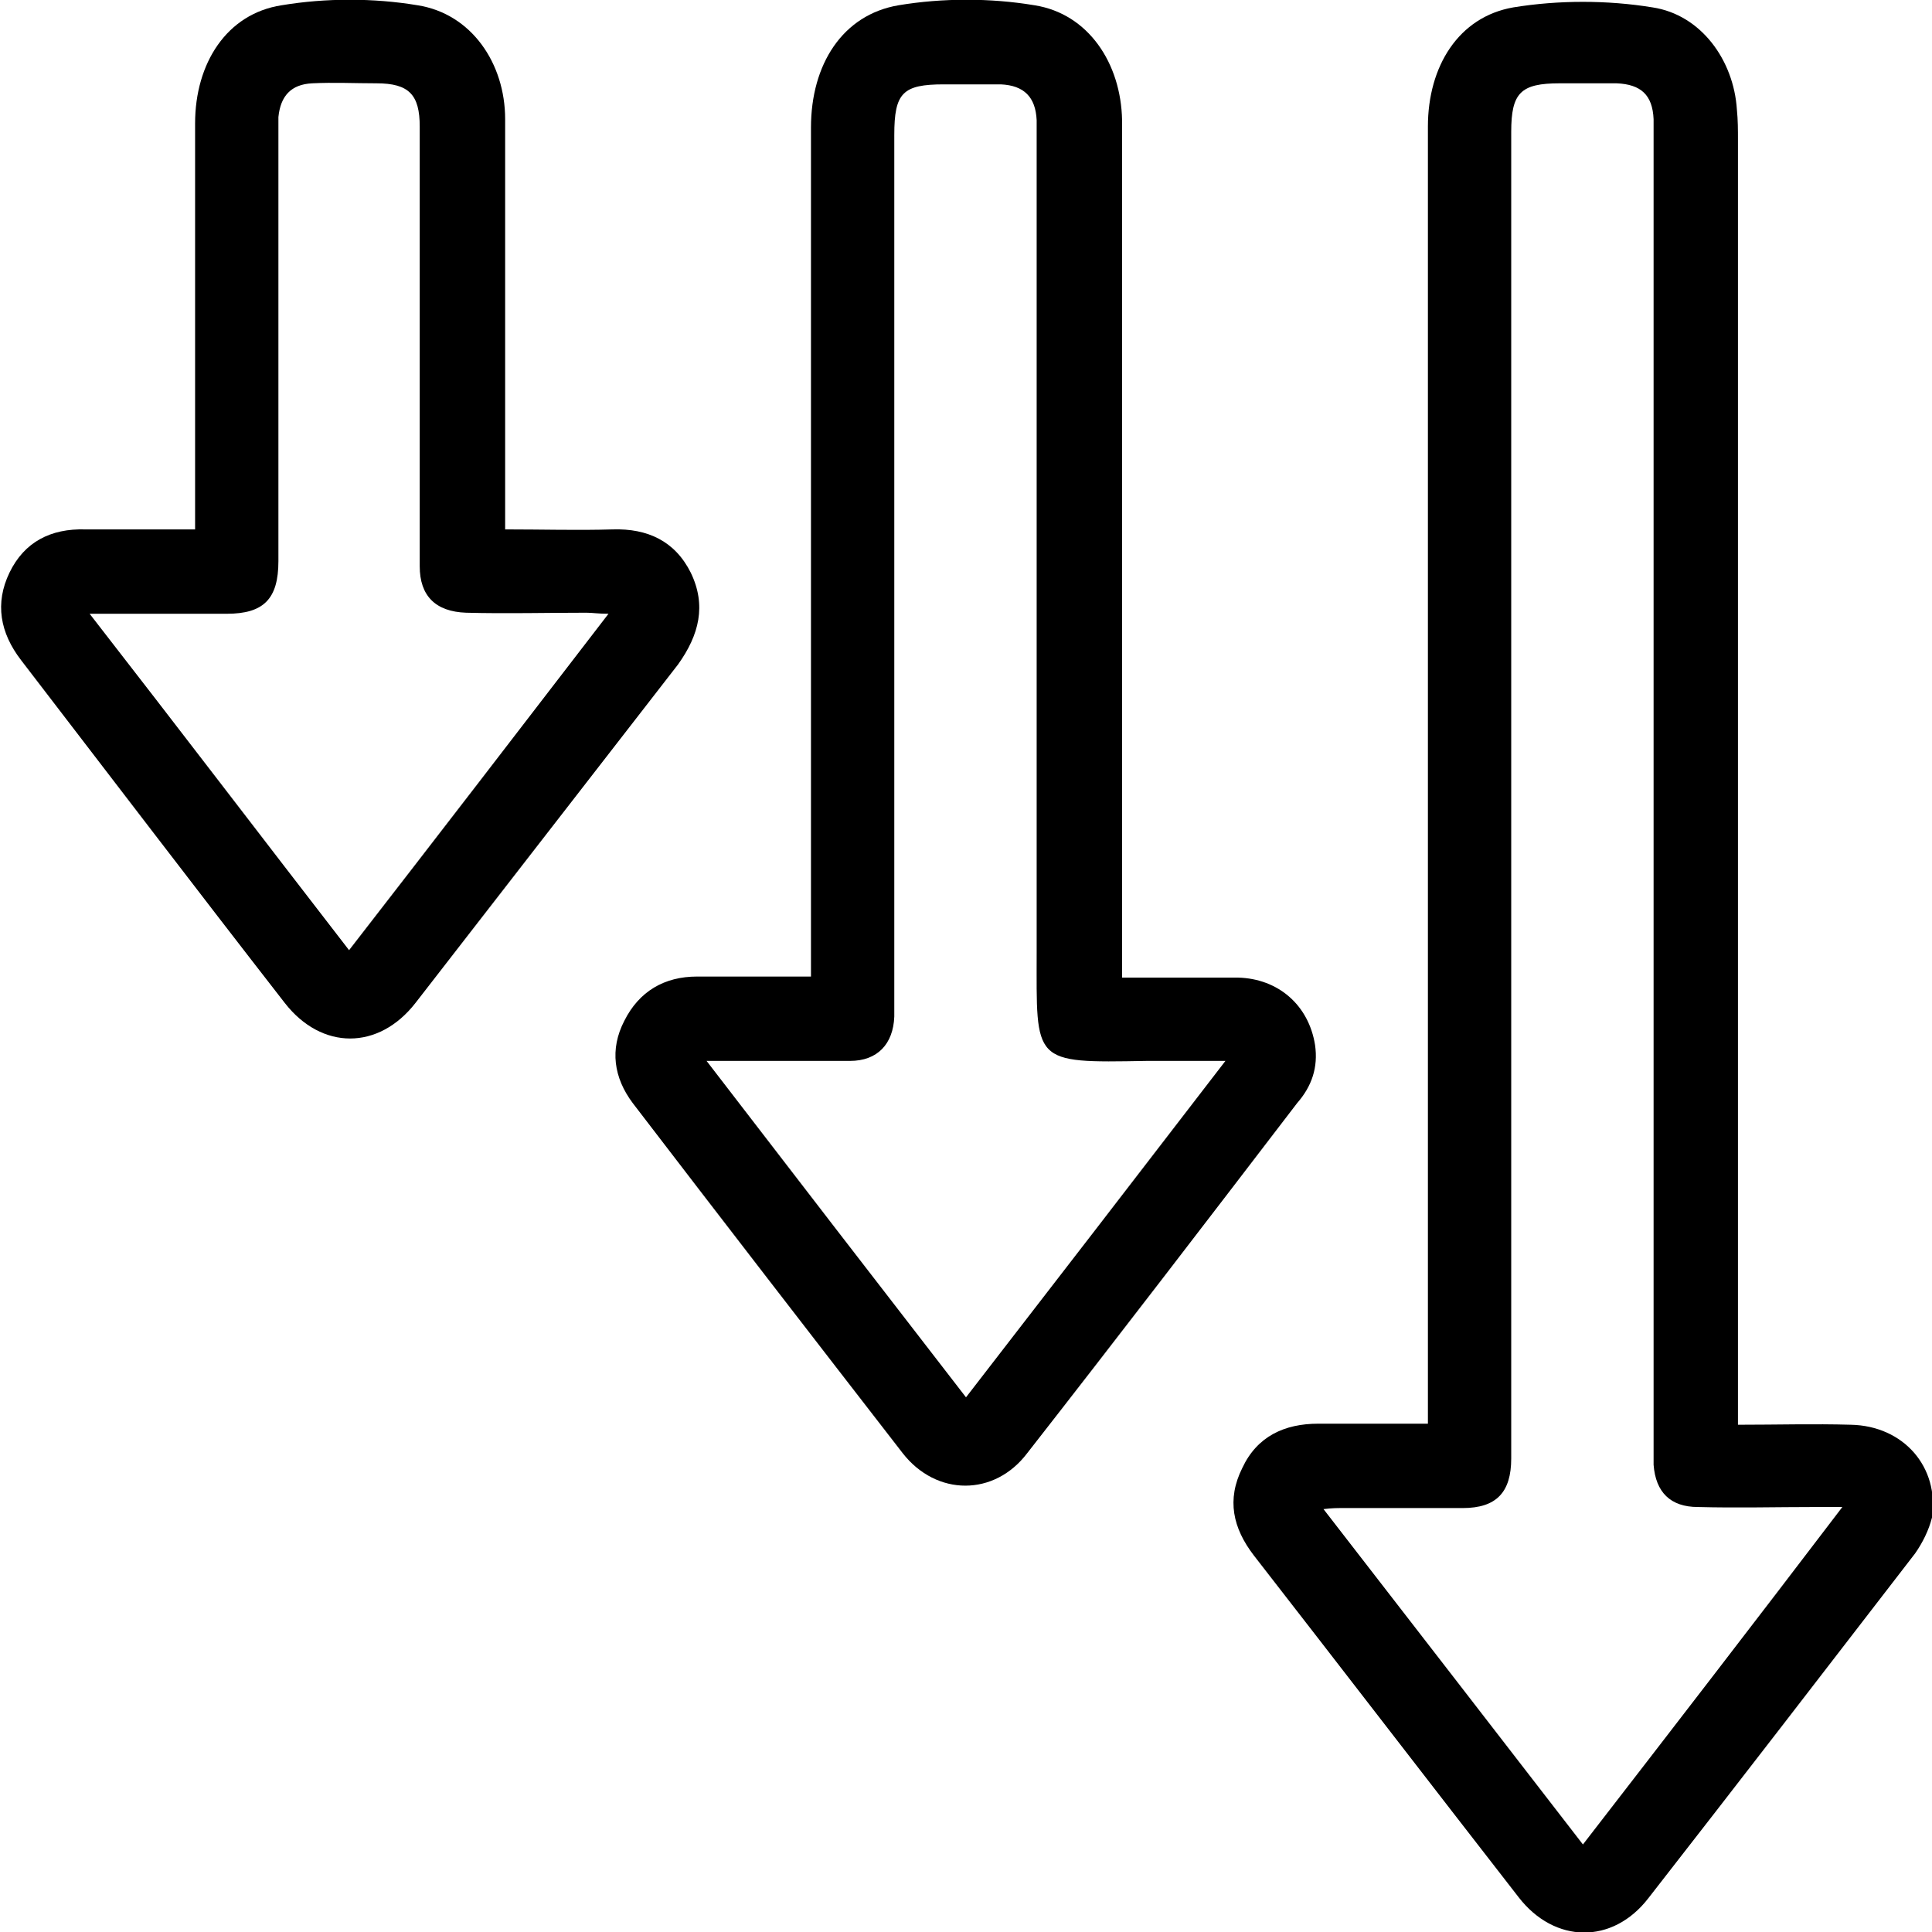
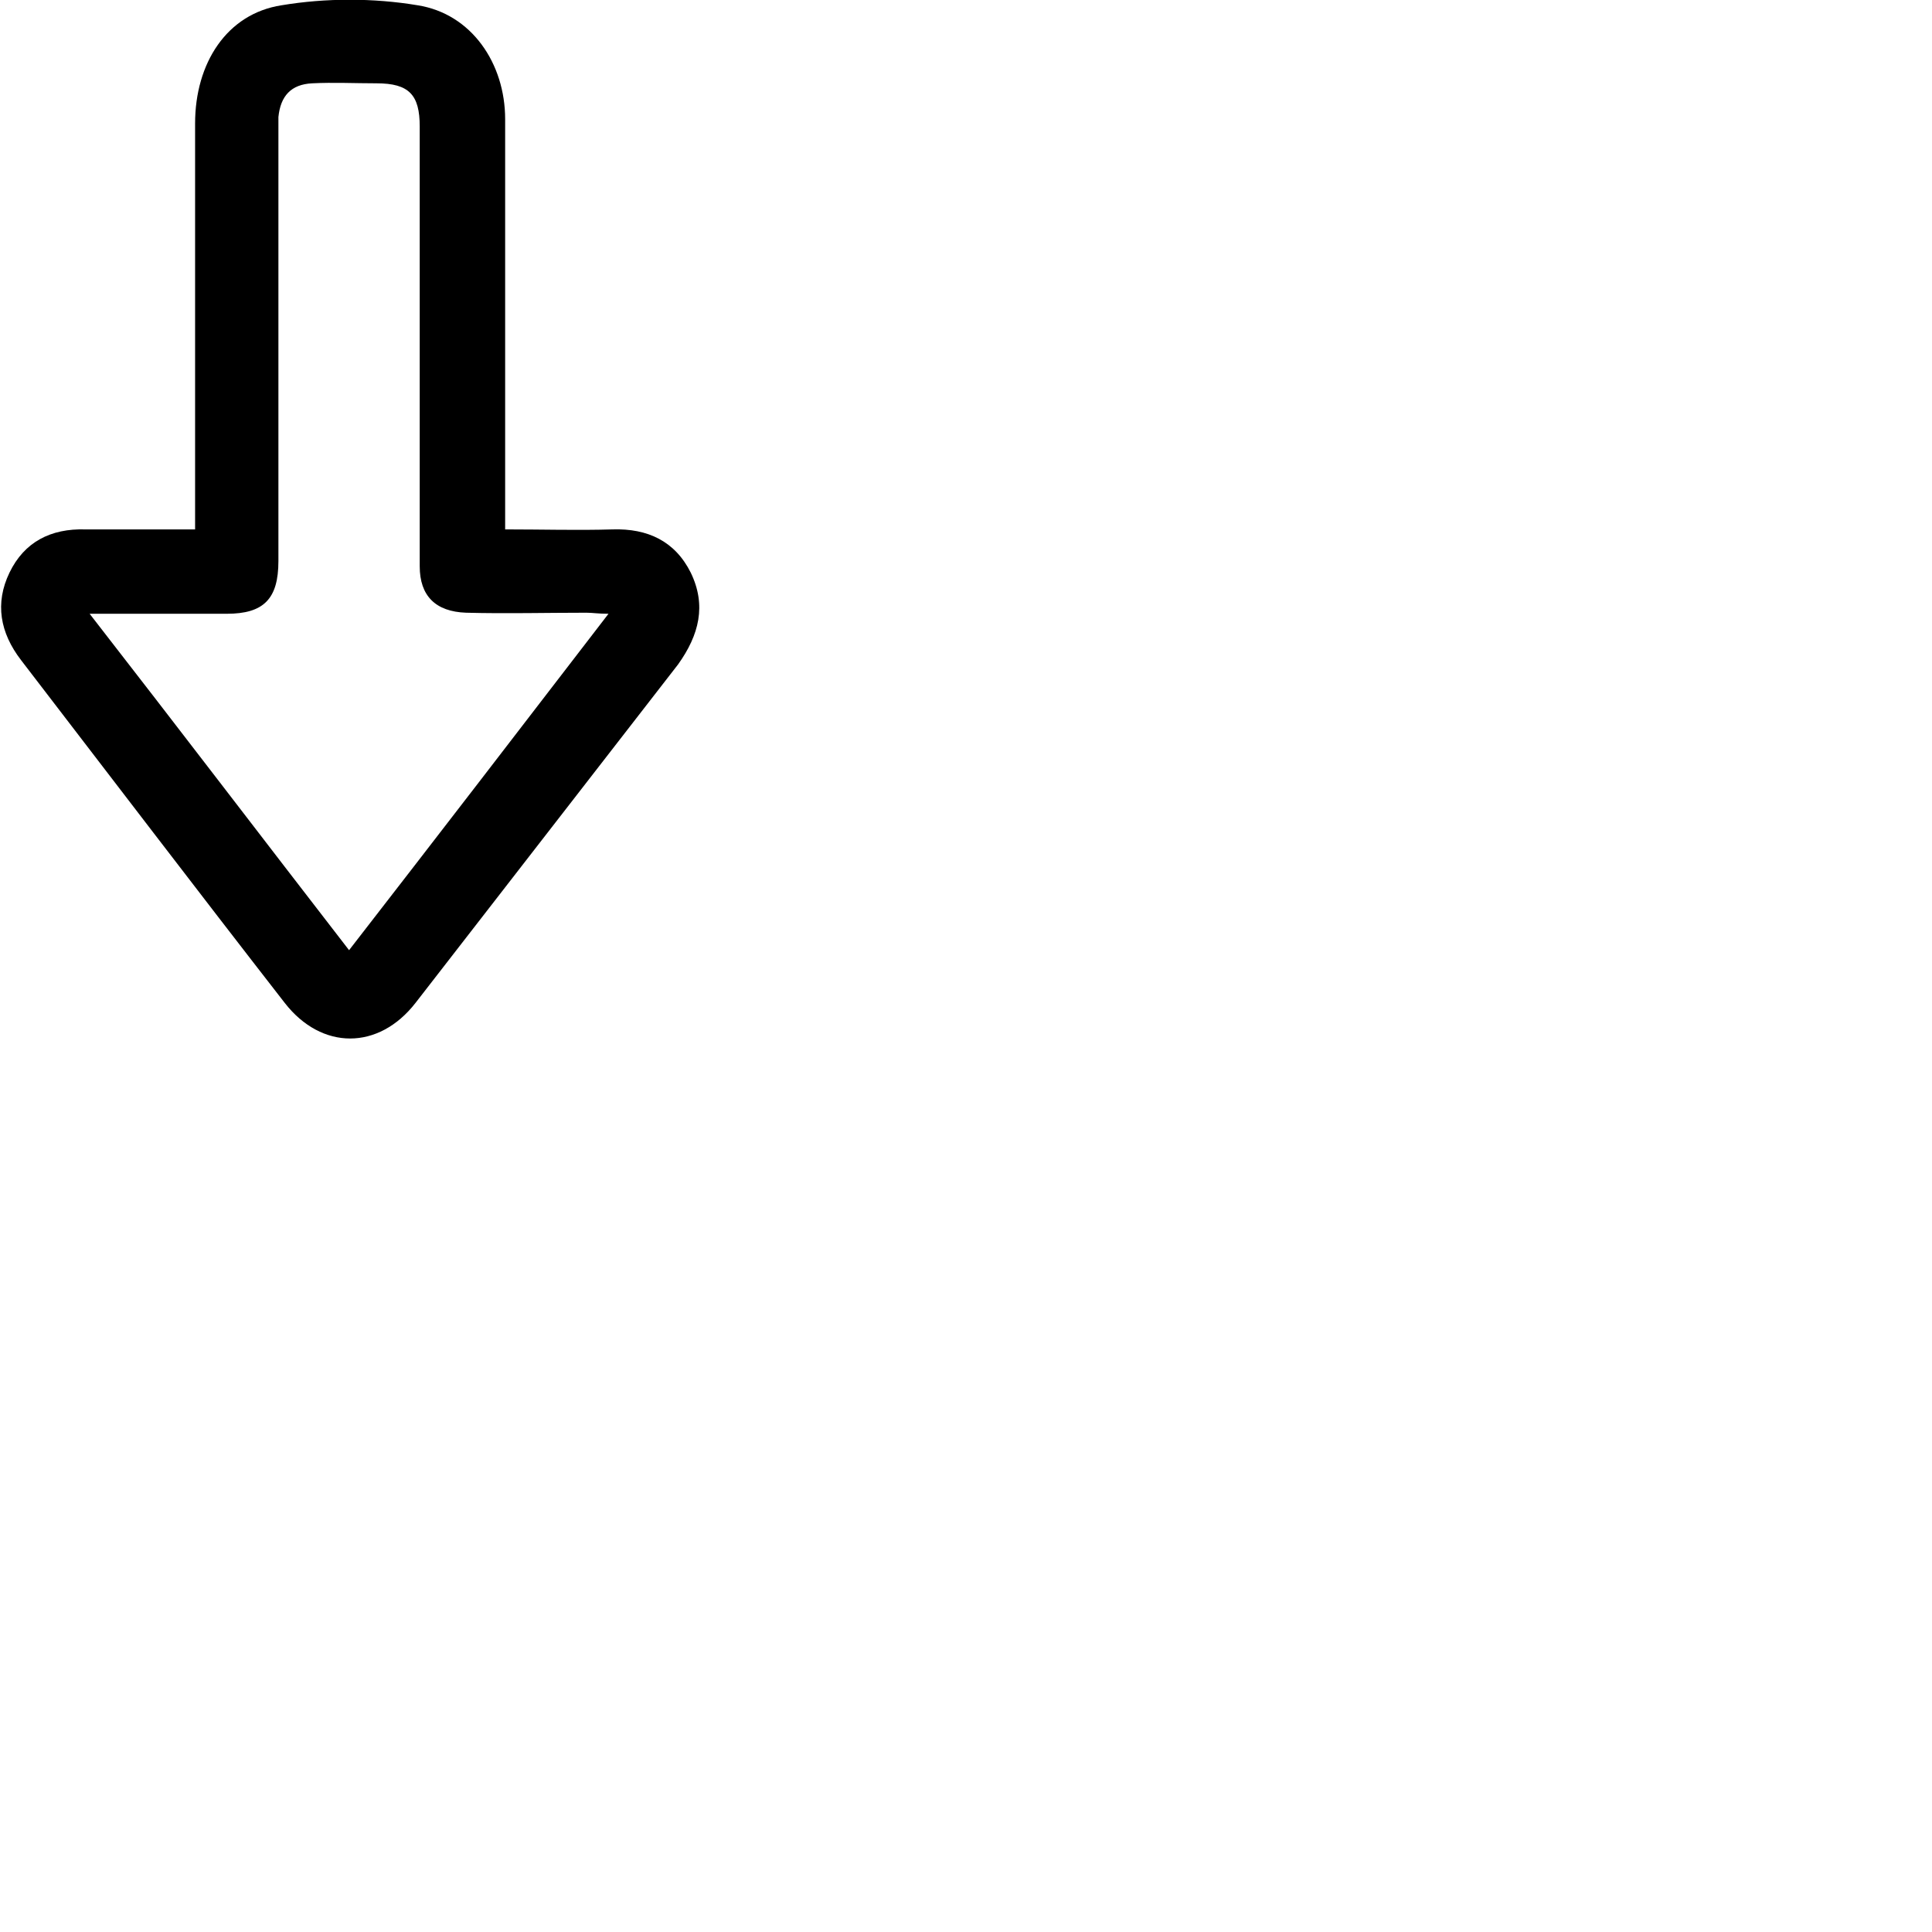
<svg xmlns="http://www.w3.org/2000/svg" version="1.1" id="Layer_1" x="0px" y="0px" viewBox="0 0 183.2 183.2" style="enable-background:new 0 0 183.2 183.2;" xml:space="preserve">
  <style type="text/css">
	.st0{fill:#FFFFFF;}
</style>
  <g>
    <g>
-       <path d="M175.5,135.1c-3.5-0.1-7,0-10.7,0v-2.6c0-39.7,0-79.5,0-119.2c0-1,0-1.9-0.1-2.9c-0.3-4.7-3.4-9-8-9.7    c-4.3-0.7-8.9-0.7-13.2,0c-5.2,0.9-8.1,5.6-8.1,11.3V135h-10.4c-3.2,0-5.8,1.2-7.2,4.2c-1.5,3-0.9,5.7,1.1,8.3    c8.4,10.8,16.7,21.6,25.1,32.4c3.4,4.4,8.9,4.5,12.3,0.1c8.5-10.9,16.9-21.8,25.3-32.7c0.7-1,1.3-2.2,1.6-3.4    C183.9,139.1,180.5,135.2,175.5,135.1z M150.1,174.9c-8.2-10.6-16.3-21.1-24.6-31.8c0.8-0.1,1.3-0.1,1.8-0.1c3.8,0,7.6,0,11.4,0    c3.2,0,4.6-1.5,4.6-4.7c0-17.1,0-34.2,0-51.3V12.5c0-3.7,0.9-4.6,4.6-4.6c1.8,0,3.6,0,5.4,0c2.3,0.1,3.4,1.1,3.5,3.4    c0,0.7,0,1.3,0,2v123.4c0,0.7,0,1.4,0,2.2c0.2,2.6,1.6,4,4.2,4c3.7,0.1,7.5,0,11.2,0c0.7,0,1.3,0,2.5,0    C166.4,153.8,158.3,164.3,150.1,174.9z" />
-       <path d="M124.7,99.1c-0.6-3.8-3.5-6.3-7.3-6.4c-3.6,0-7.2,0-11,0V26.6c0-5.1,0-10.1,0-15.2c-0.1-5.4-3.2-10.1-8.3-10.9    c-4.2-0.7-8.7-0.7-12.9,0c-5.3,0.9-8.3,5.6-8.3,11.6c0,26.1,0,52.2,0,78.2v2.3c-3.8,0-7.3,0-10.8,0c-3.1,0-5.5,1.4-6.9,4.2    c-1.4,2.7-1,5.4,0.8,7.8c8.5,11.1,17,22.1,25.6,33.2c3.2,4.1,8.7,4.1,11.8,0c8.6-11,17.1-22.1,25.6-33.2    C124.4,103,125,101.2,124.7,99.1z M91.6,132.5c-8.2-10.6-16.3-21.1-24.6-31.9h5.5c2.7,0,5.4,0,8.1,0c2.6,0,4.1-1.6,4.2-4.2    c0-0.6,0-1.2,0-1.8V12.8c0-4,0.8-4.8,4.7-4.8c1.8,0,3.6,0,5.4,0c2.2,0.1,3.3,1.2,3.4,3.4c0,0.5,0,1.1,0,1.6c0,25.8,0,51.6,0,77.3    c0,10.5-0.5,10.5,10.4,10.3c2.3,0,4.7,0,7.5,0C107.9,111.4,99.8,121.9,91.6,132.5z" />
      <path d="M65.5,54.3c-1.5-3-4.1-4.2-7.4-4.1c-3.3,0.1-6.6,0-10.2,0v-2.4c0-12.2,0-24.3,0-36.5c0-5.3-3.2-10-8.3-10.8    c-4.2-0.7-8.7-0.7-12.9,0c-5.2,0.8-8.2,5.5-8.2,11.2c0,12.1,0,24.2,0,36.3v2.2c-3.7,0-7,0-10.4,0c-3.3-0.1-5.8,1.2-7.2,4.1    c-1.4,2.9-0.9,5.7,1.1,8.3C10.3,73.4,18.6,84.3,27,95.1c3.5,4.5,8.9,4.5,12.4,0c8.3-10.7,16.6-21.4,24.9-32.1    C66.3,60.2,67,57.4,65.5,54.3z M33.1,90.1C24.9,79.5,16.9,69,8.5,58.2h5.2c2.6,0,5.2,0,7.8,0c3.5,0,4.9-1.4,4.9-5    c0-13.4,0-26.8,0-40.3c0-0.6,0-1.2,0-1.8c0.2-2,1.2-3.1,3.2-3.2c2-0.1,4.1,0,6.1,0c3.1,0,4.1,1.1,4.1,4.1c0,13.4,0,26.7,0,40.1    c0,0.5,0,1.1,0,1.6c0,2.8,1.5,4.3,4.4,4.4c3.8,0.1,7.6,0,11.4,0c0.6,0,1.1,0.1,2.1,0.1C49.4,69,41.4,79.4,33.1,90.1z" />
    </g>
  </g>
</svg>